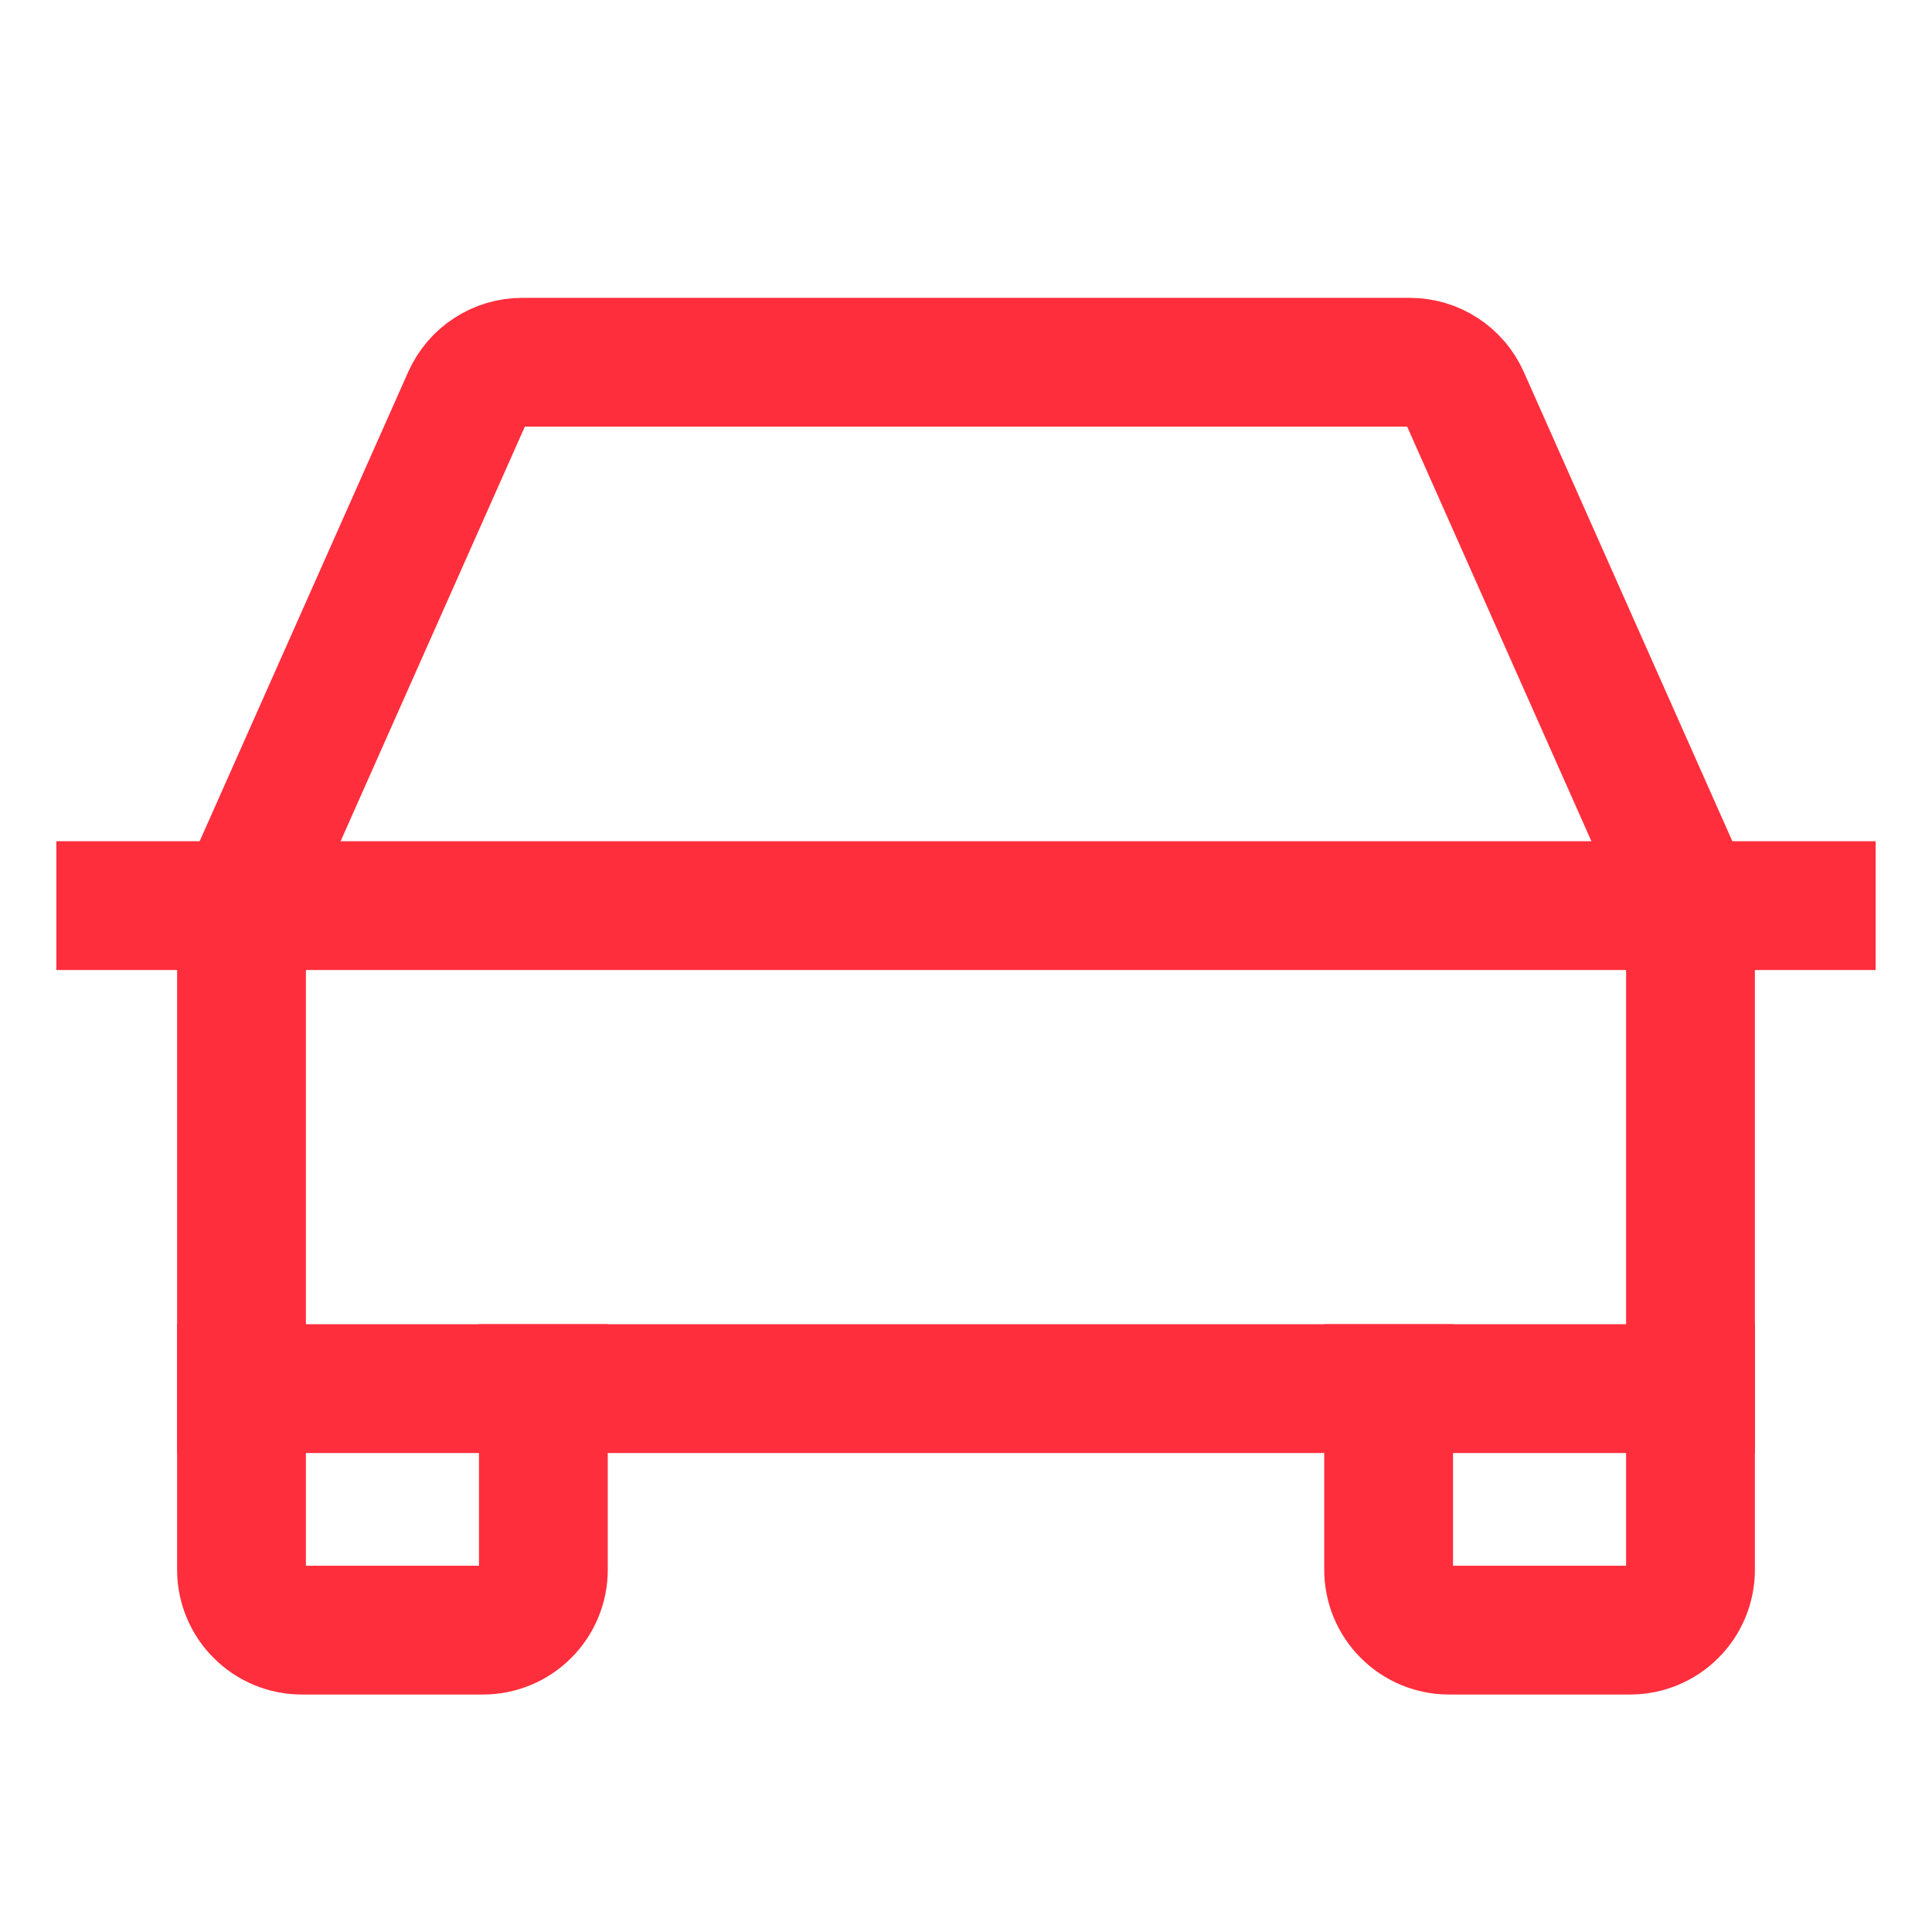
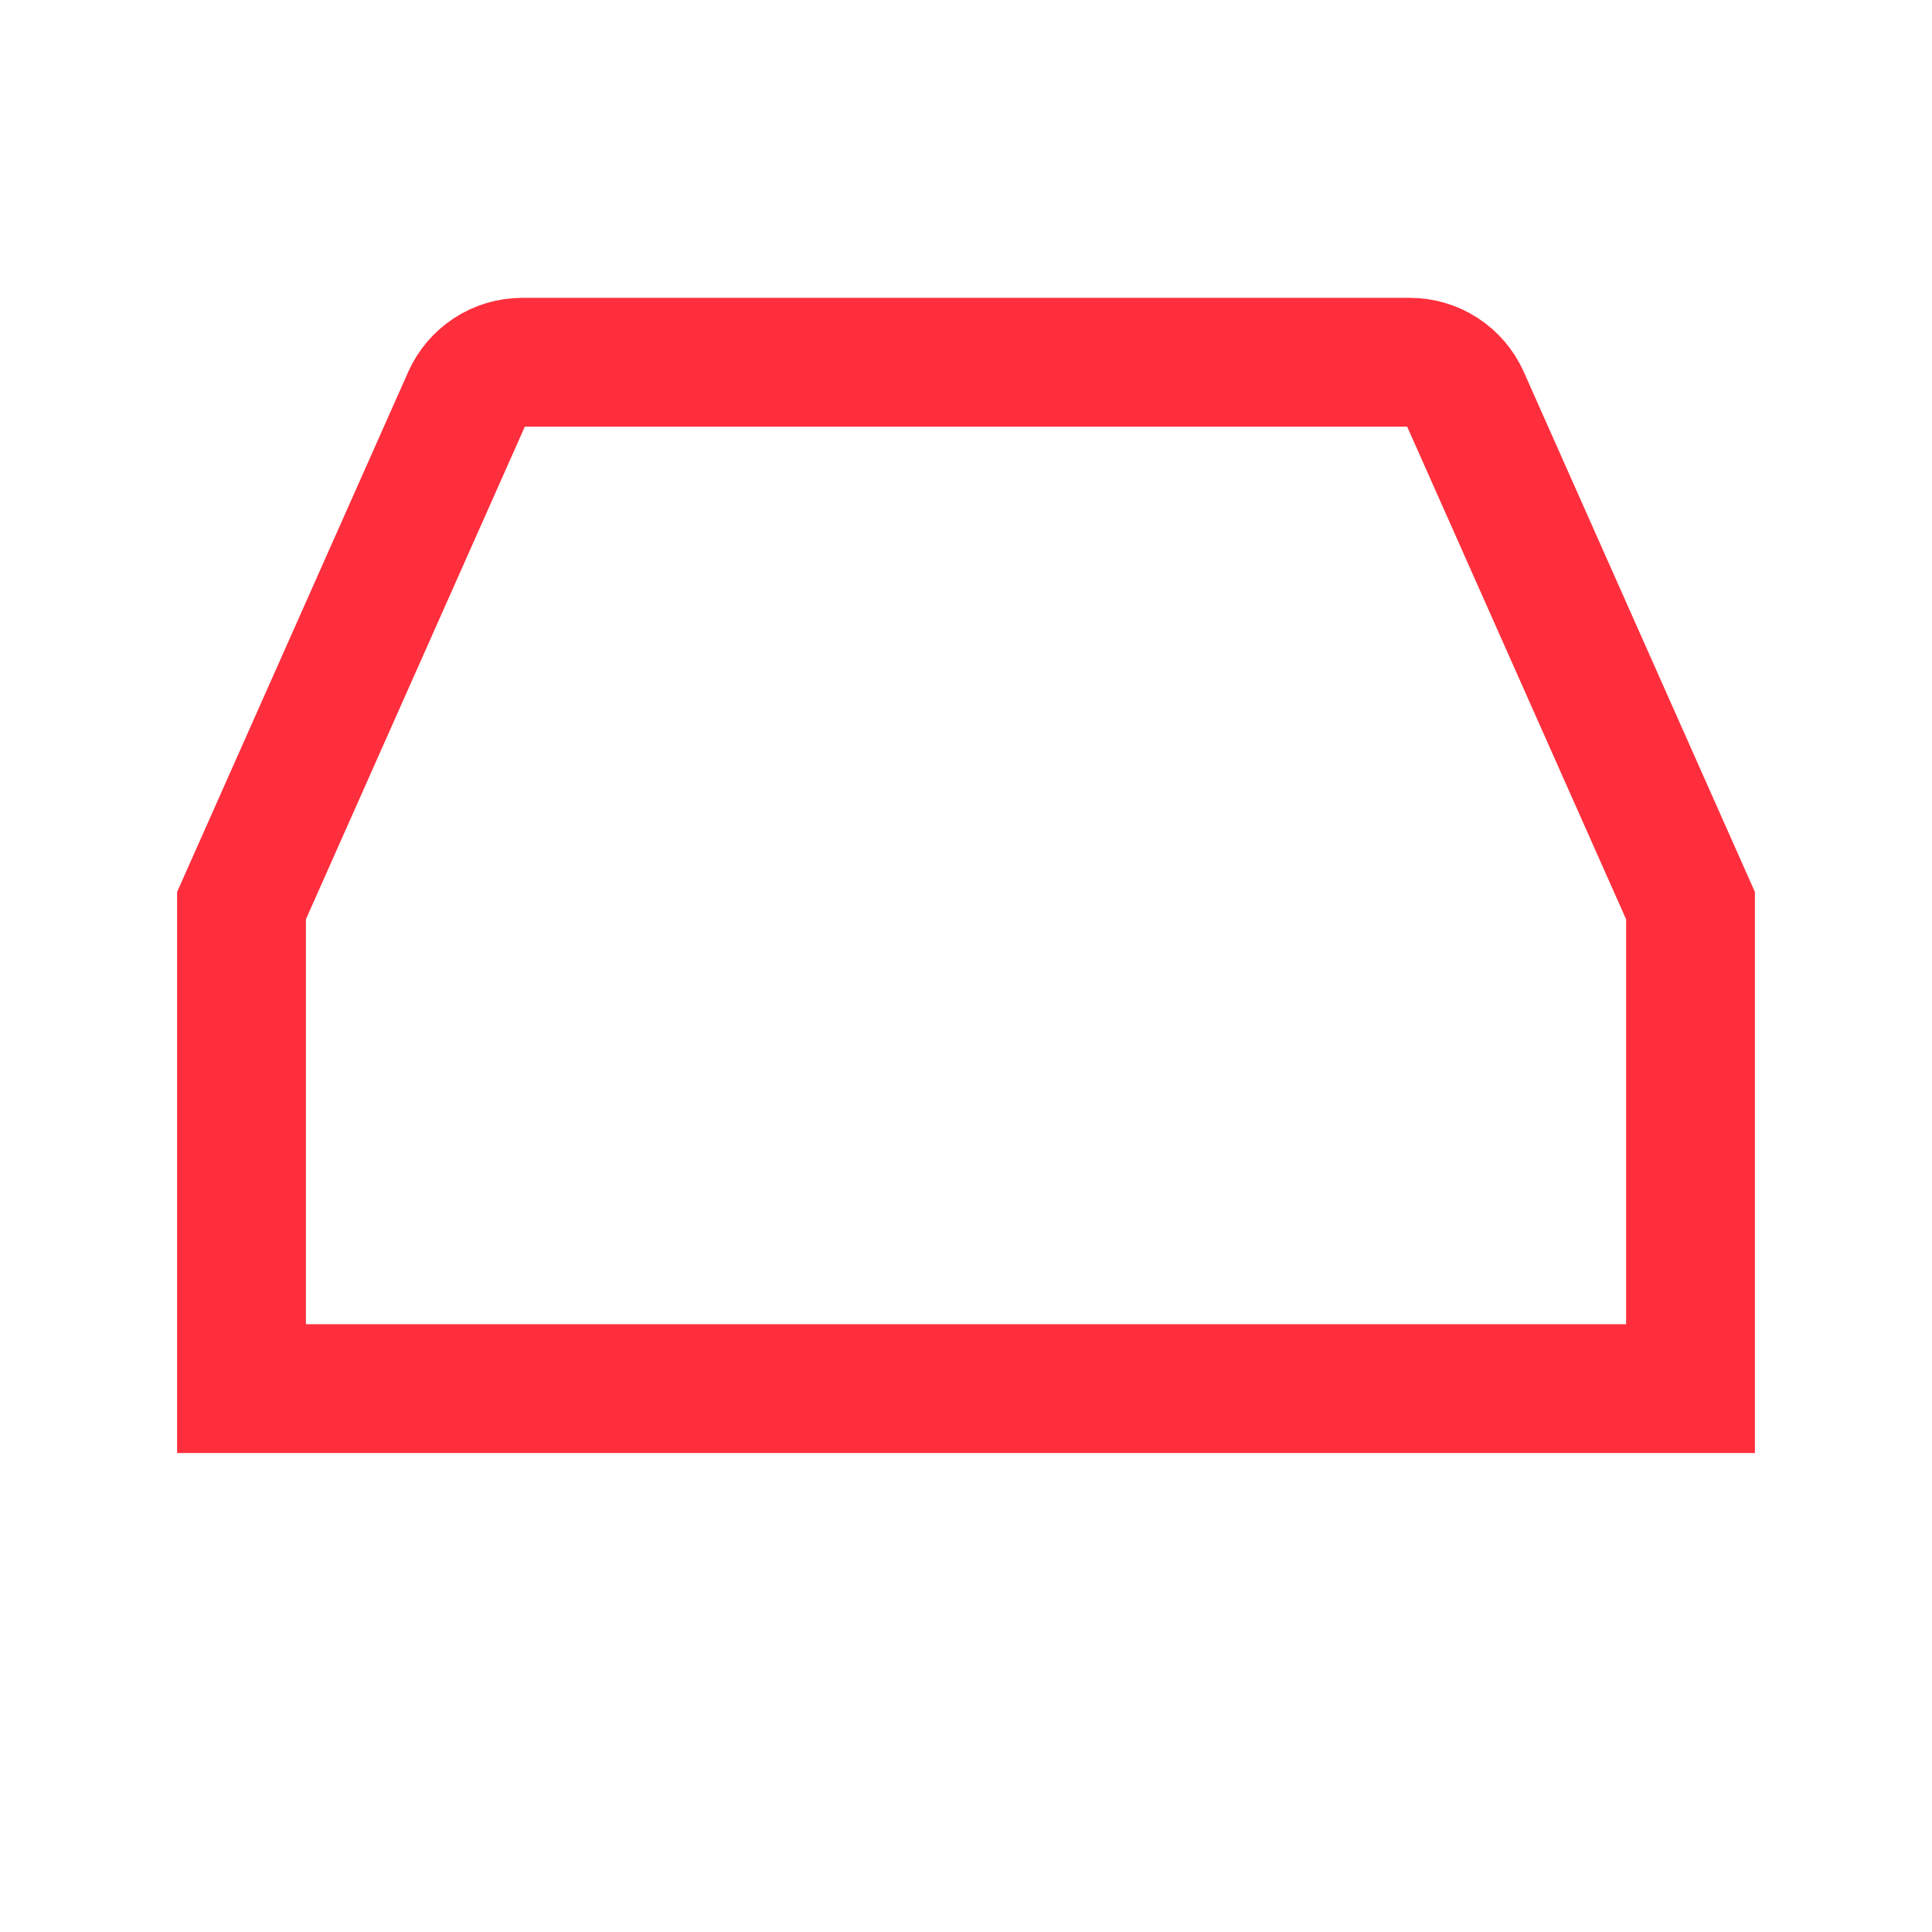
<svg xmlns="http://www.w3.org/2000/svg" width="24" height="24" viewBox="0 0 24 24" fill="none">
-   <path d="M1.5 11.25H22.5" stroke="#FF2E3C" stroke-width="1.6" stroke-linecap="square" />
-   <path d="M21 17.25V19.5C21 19.699 20.921 19.89 20.78 20.03C20.64 20.171 20.449 20.25 20.25 20.25H18C17.801 20.25 17.61 20.171 17.47 20.03C17.329 19.89 17.25 19.699 17.25 19.5V17.25" stroke="#FF2E3C" stroke-width="1.6" stroke-linecap="square" />
-   <path d="M6.75 17.25V19.5C6.75 19.699 6.671 19.89 6.53 20.03C6.39 20.171 6.199 20.25 6 20.25H3.75C3.551 20.25 3.36 20.171 3.22 20.03C3.079 19.89 3 19.699 3 19.5V17.25" stroke="#FF2E3C" stroke-width="1.6" stroke-linecap="square" />
-   <path d="M21 11.25L18.198 4.945C18.139 4.813 18.043 4.7 17.921 4.621C17.8 4.542 17.658 4.5 17.513 4.5H6.487C6.342 4.5 6.2 4.542 6.079 4.621C5.957 4.7 5.861 4.813 5.802 4.945L3 11.25V17.25H21V11.25Z" stroke="#FF2E3C" stroke-width="1.6" stroke-linecap="square" />
+   <path d="M21 11.25L18.198 4.945C18.139 4.813 18.043 4.7 17.921 4.621C17.8 4.542 17.658 4.5 17.513 4.5H6.487C6.342 4.5 6.2 4.542 6.079 4.621C5.957 4.7 5.861 4.813 5.802 4.945L3 11.25V17.25H21Z" stroke="#FF2E3C" stroke-width="1.6" stroke-linecap="square" />
</svg>